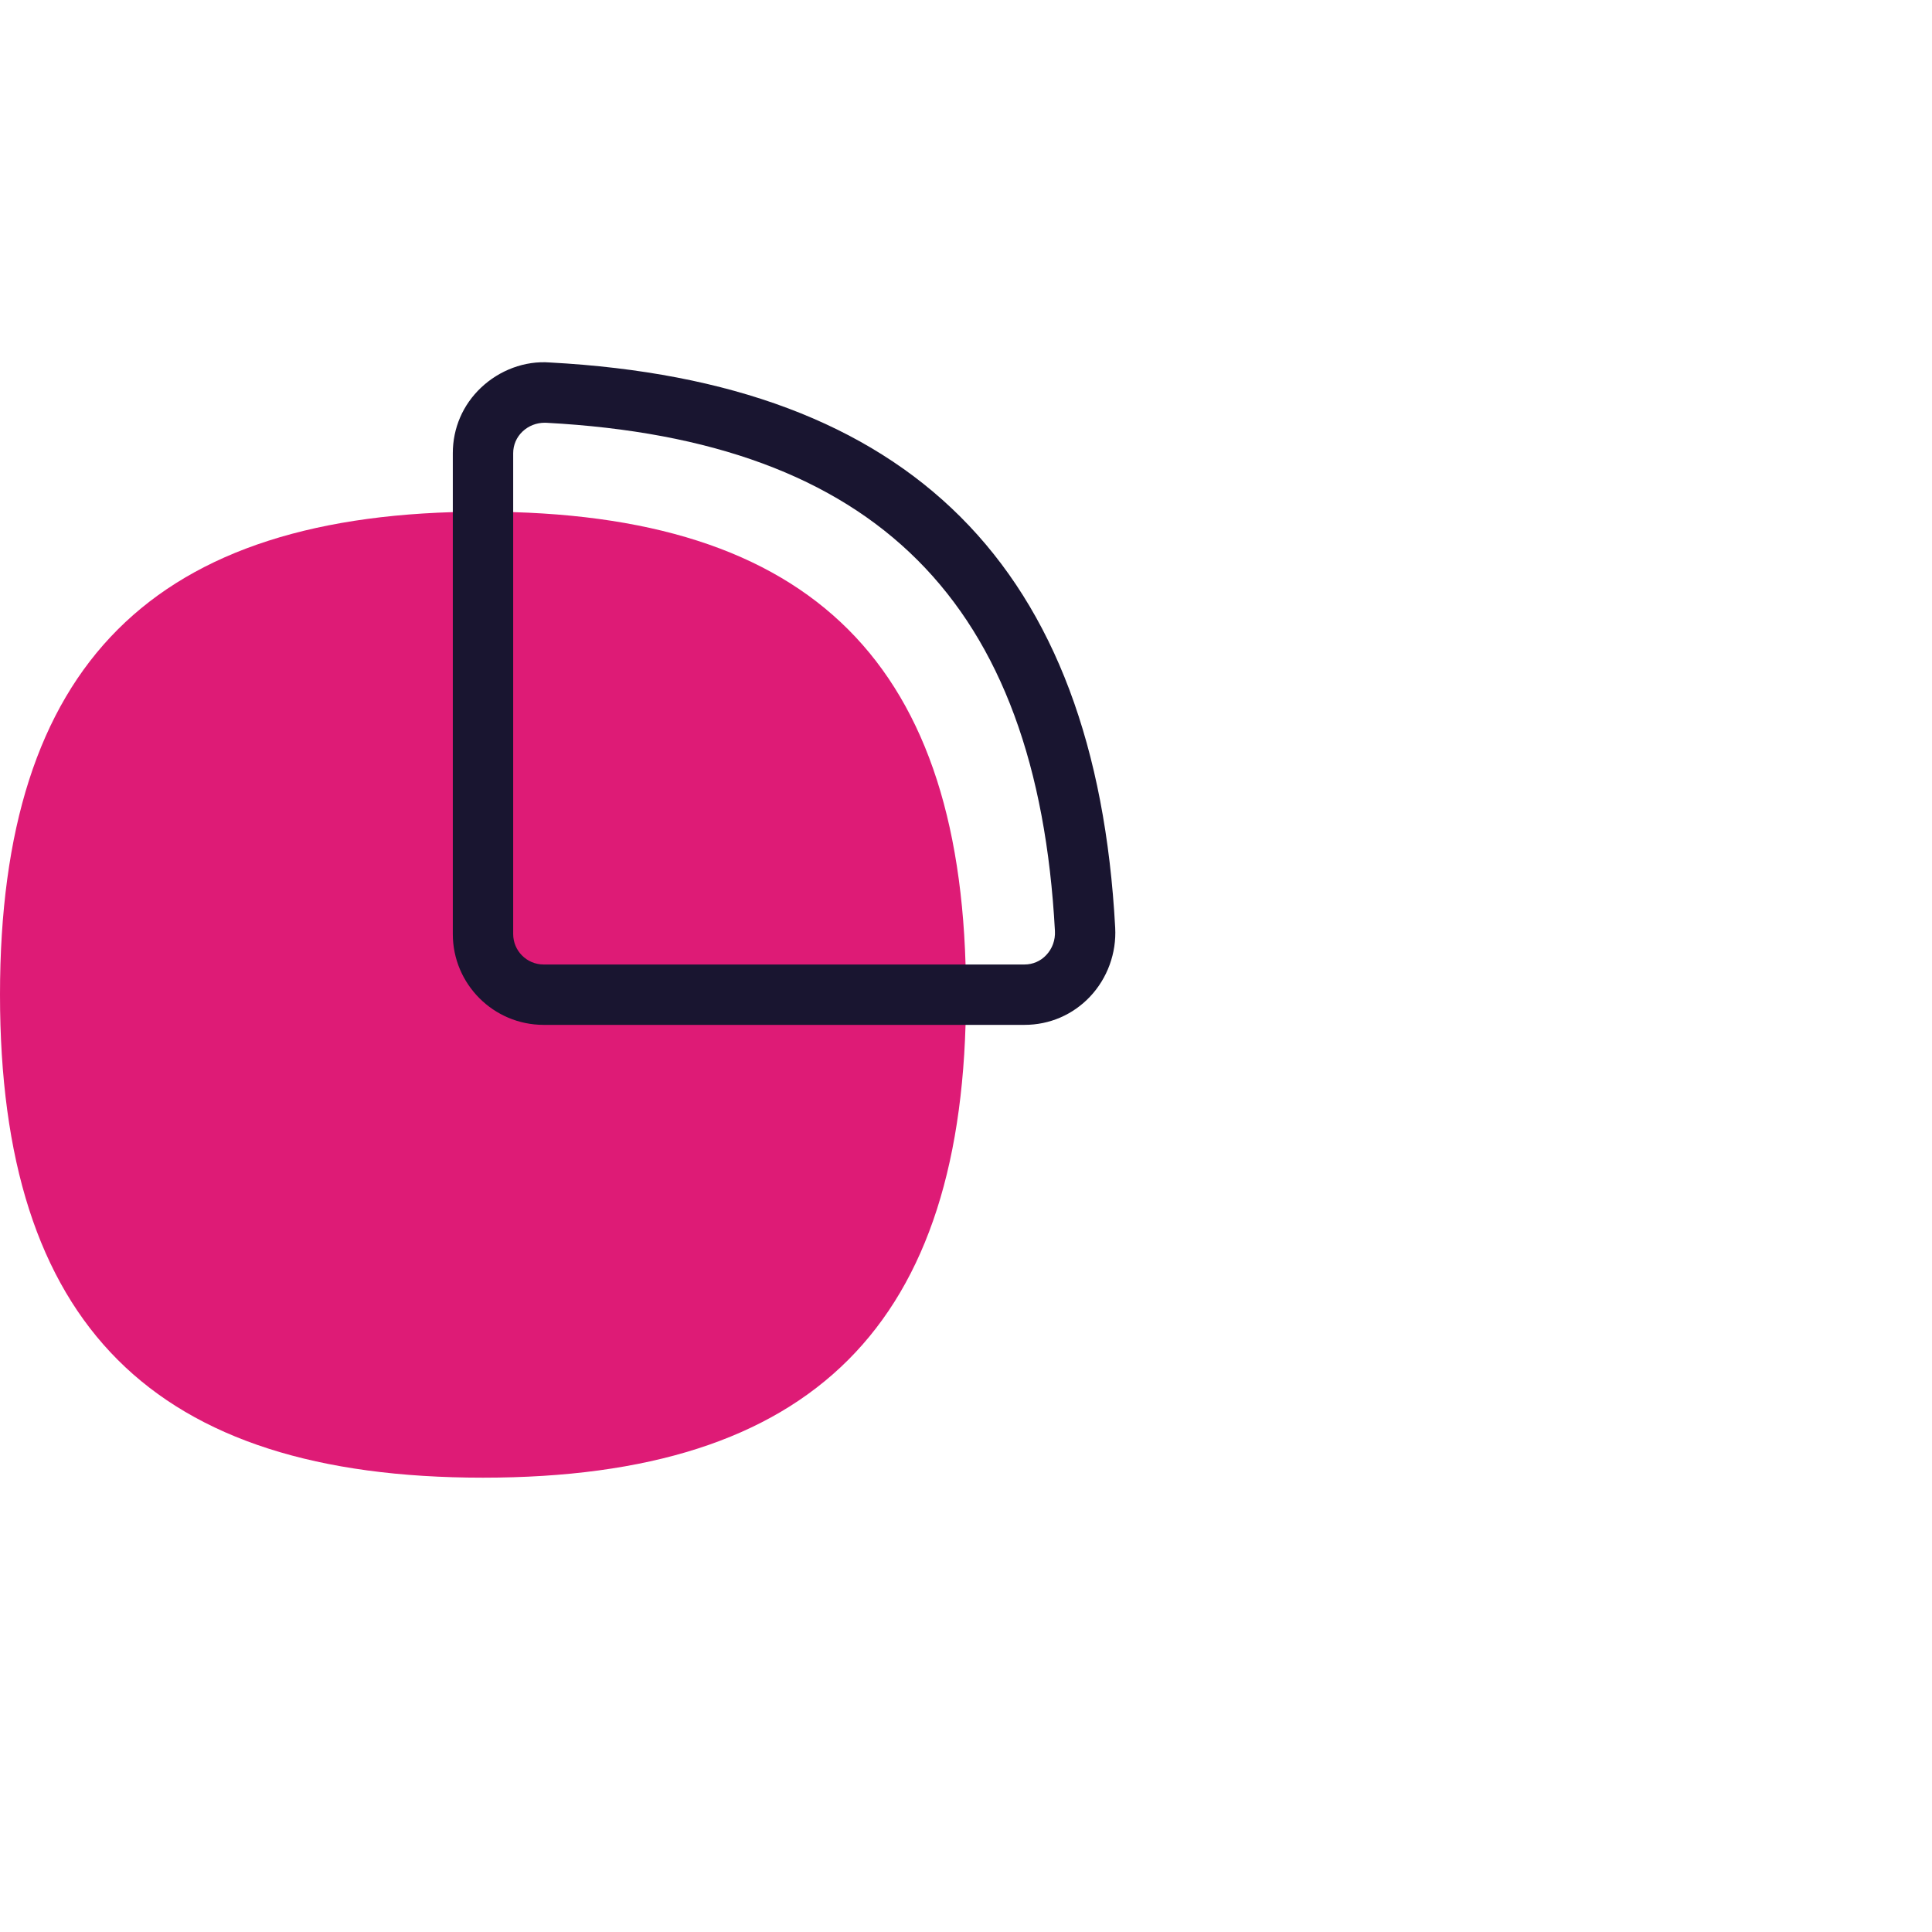
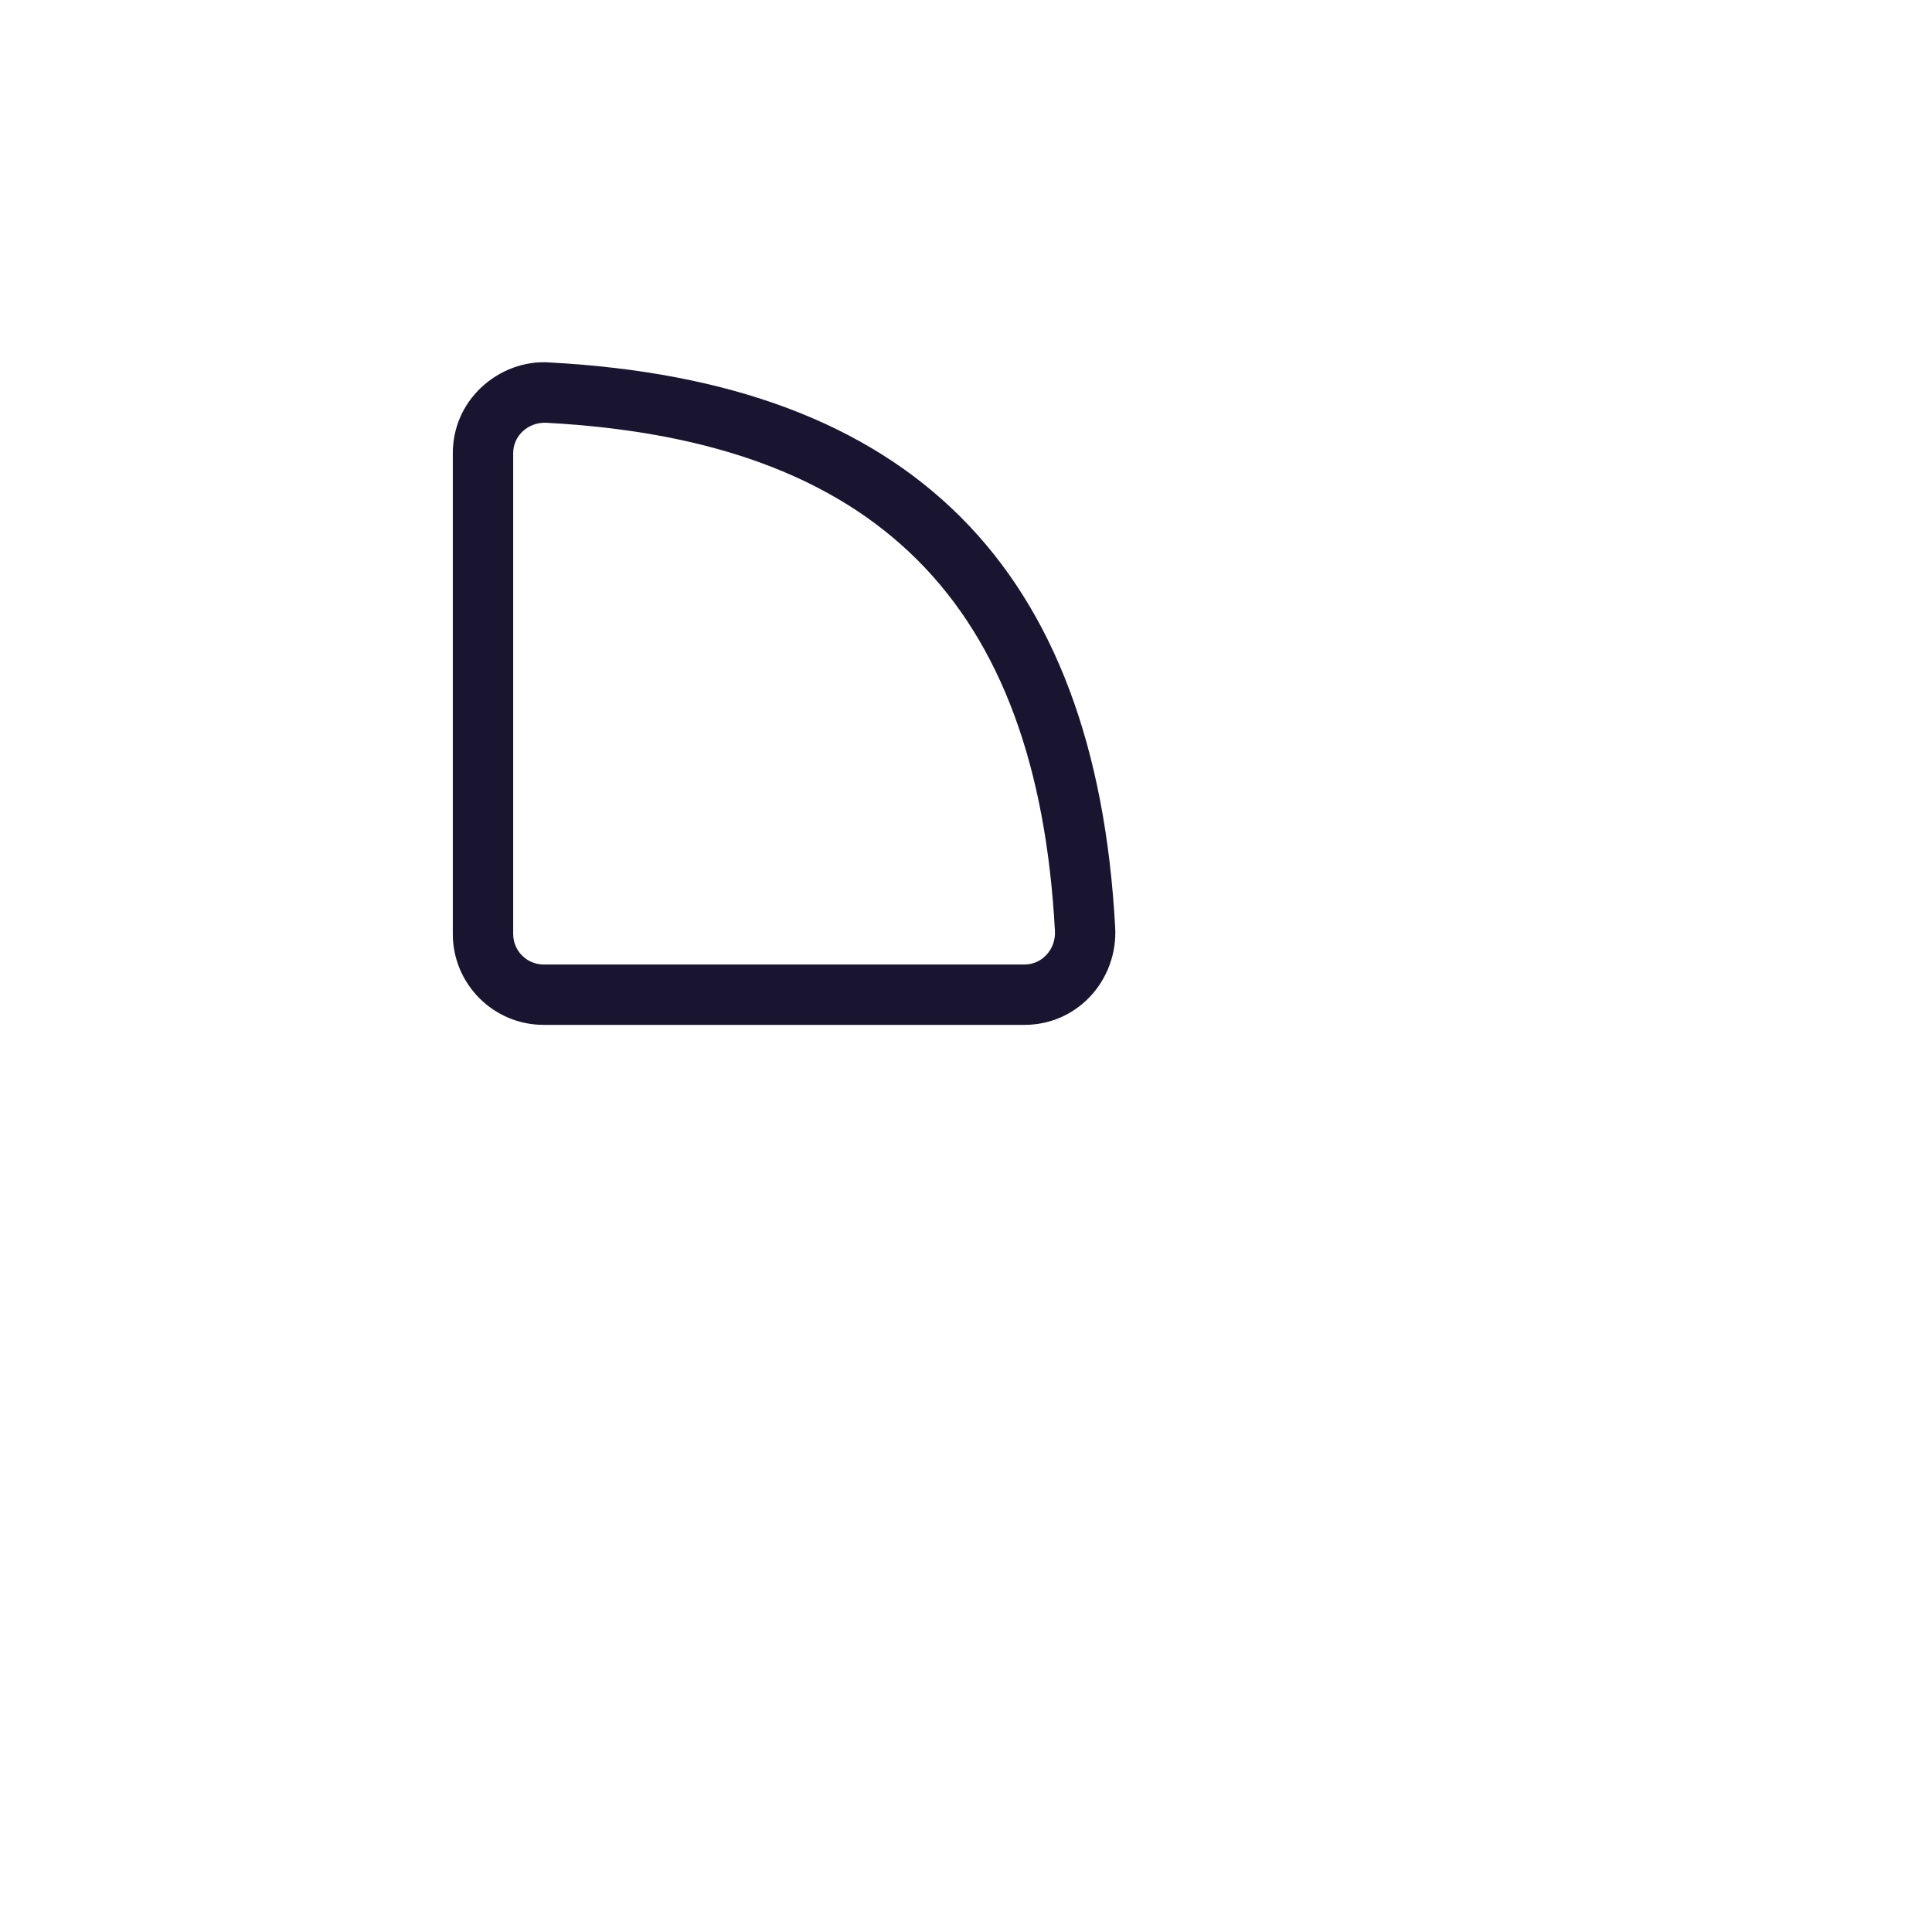
<svg xmlns="http://www.w3.org/2000/svg" version="1.1" x="0px" y="0px" viewBox="0 0 32 32" style="enable-background:new 0 0 32 32;" xml:space="preserve">
  <style type="text/css">
	.st0{fill:#3CCBDA;}
	.st1{fill:#191530;}
	.st2{fill:#EF60A3;}
	.st3{fill:#DE1B76;}
	.st4{fill:none;stroke:#1E1A34;stroke-linecap:round;stroke-linejoin:round;}
	.st5{fill:#1E1A34;}
	.st6{fill:none;stroke:#191530;stroke-linecap:round;stroke-linejoin:round;stroke-miterlimit:10;}
</style>
  <g id="Layer_1">
    <g>
      <g>
-         <path class="st3" d="M8,24.475c5.465,0,8-2.537,8-8s-2.535-8-8-8v0c-5.465,0-8,2.537-8,8S2.535,24.475,8,24.475L8,24.475z" />
-       </g>
+         </g>
      <g>
        <path class="st1" d="M16.969,16.975H9.004c-0.829,0-1.504-0.675-1.504-1.504V7.506c0-0.415,0.166-0.8,0.467-1.085     C8.271,6.133,8.691,5.971,9.11,6.004c5.977,0.321,9.039,3.384,9.361,9.361l0,0c0.023,0.422-0.129,0.838-0.417,1.143     C17.769,16.809,17.383,16.975,16.969,16.975z M9.024,7.002c-0.14,0-0.27,0.051-0.37,0.146C8.555,7.242,8.5,7.37,8.5,7.506v7.965     c0,0.278,0.226,0.504,0.504,0.504h7.965c0.137,0,0.265-0.055,0.359-0.155c0.102-0.107,0.153-0.25,0.145-0.4c0,0,0,0,0,0     c-0.293-5.449-2.968-8.124-8.417-8.417C9.045,7.002,9.035,7.002,9.024,7.002z" />
      </g>
    </g>
  </g>
  <g id="Labels">
</g>
</svg>